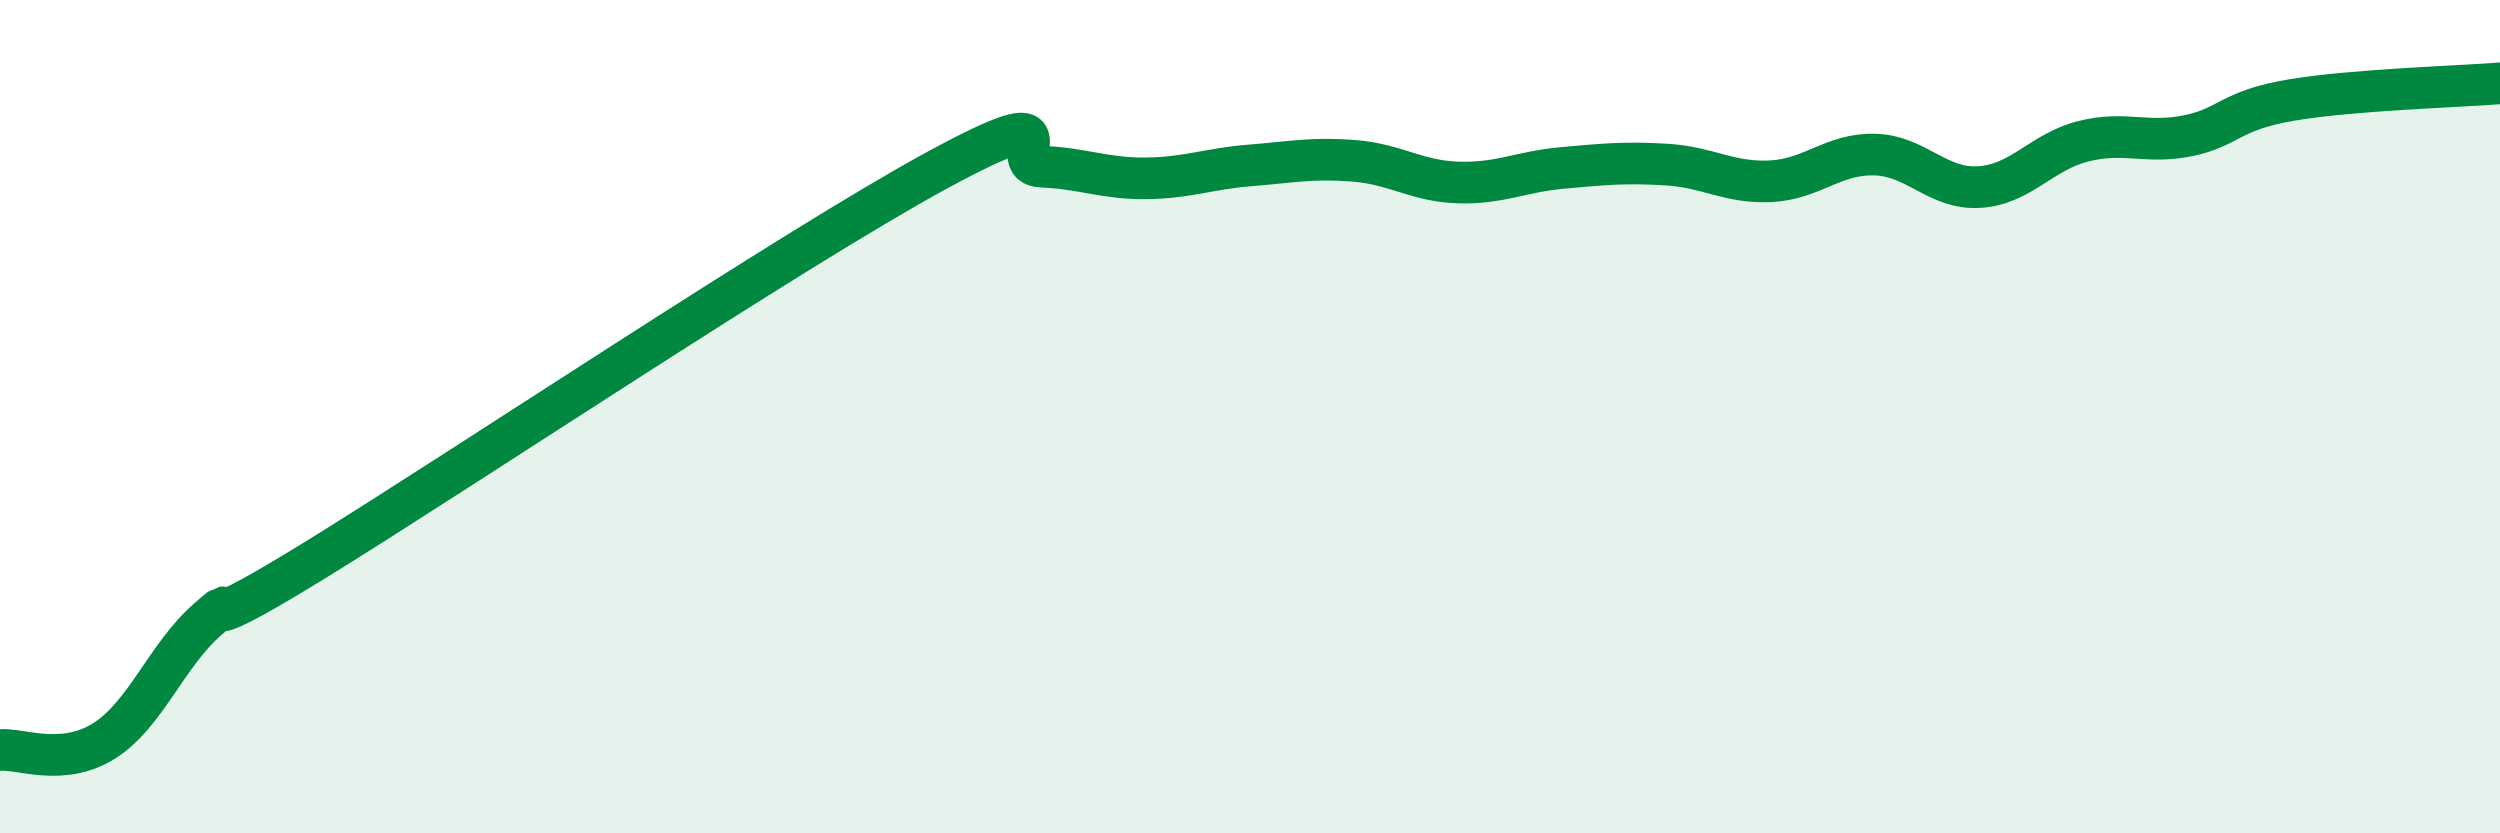
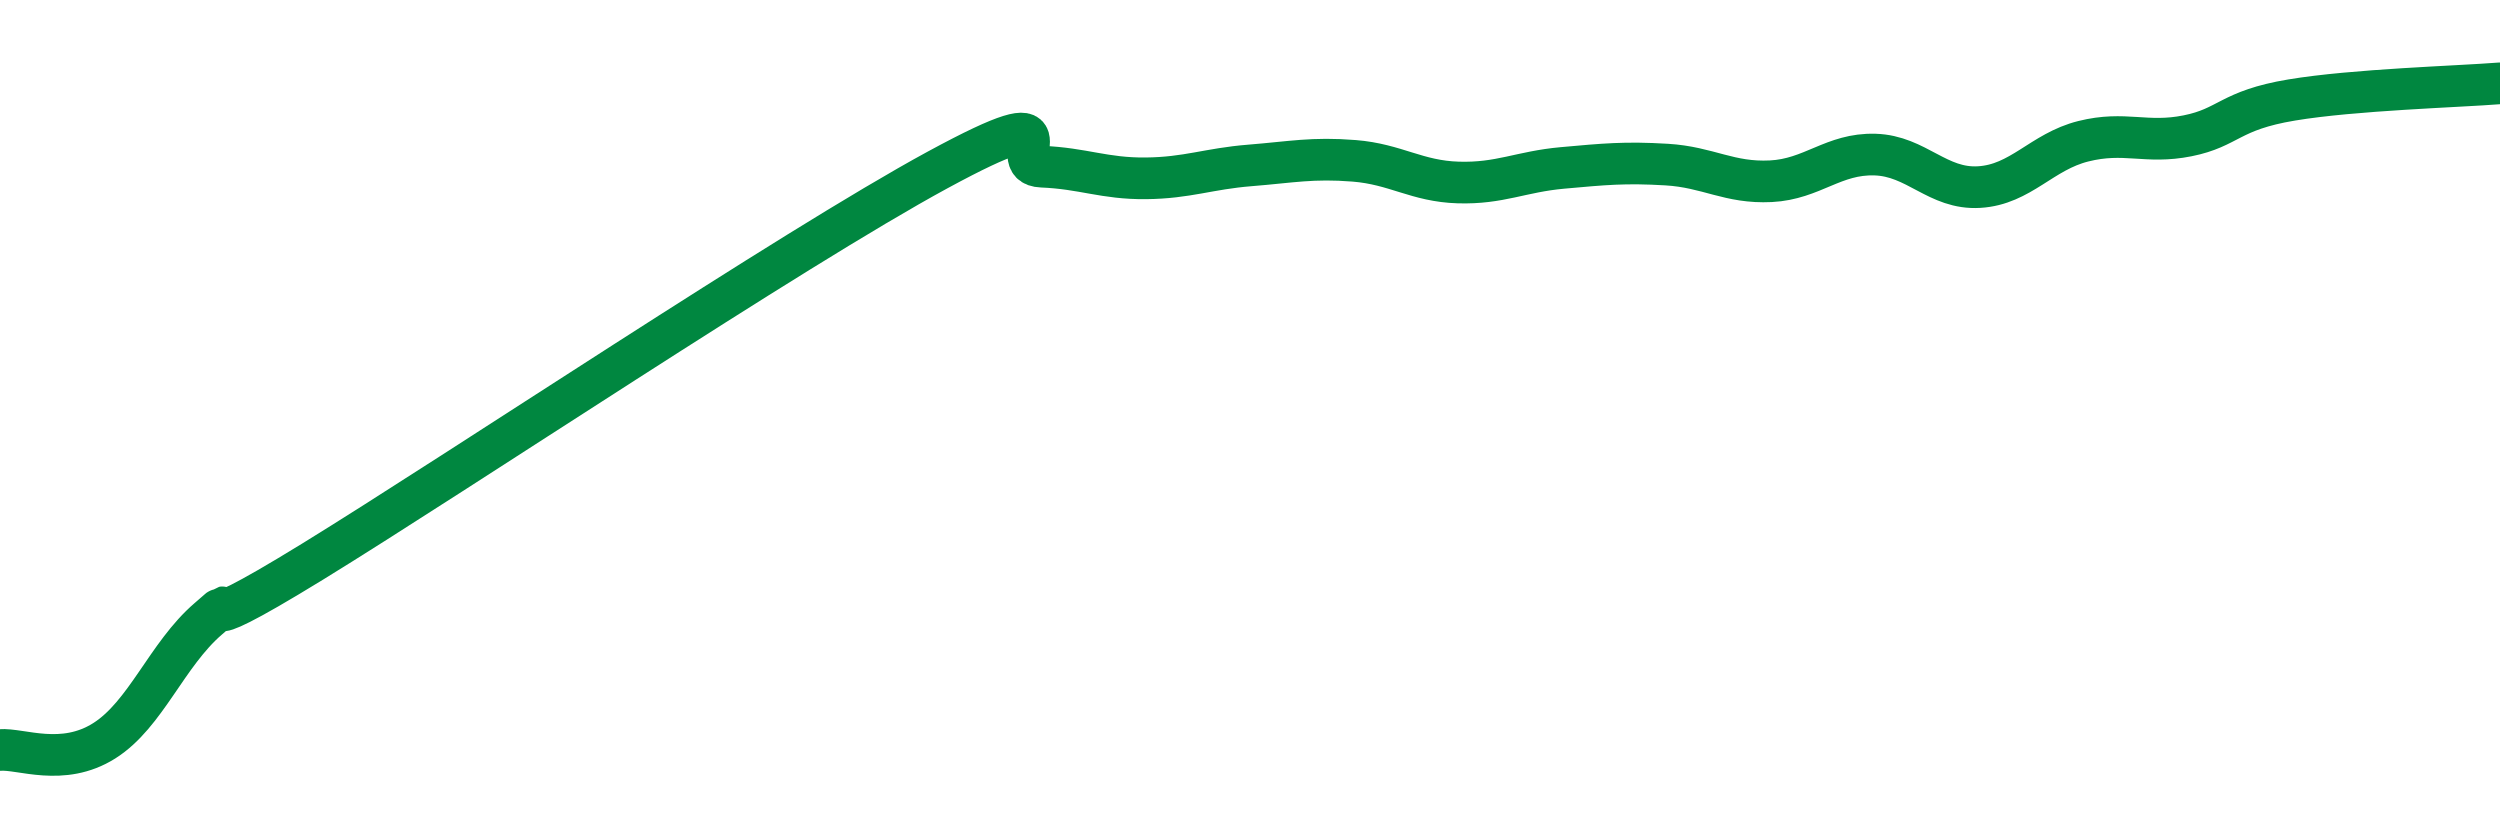
<svg xmlns="http://www.w3.org/2000/svg" width="60" height="20" viewBox="0 0 60 20">
-   <path d="M 0,18 C 0.5,17.96 1.5,18.41 2.5,17.78 C 3.5,17.15 4,15.71 5,14.85 C 6,13.99 4,15.63 7.5,13.48 C 11,11.33 19,5.98 22.5,4.08 C 26,2.18 24,3.96 25,4 C 26,4.04 26.5,4.29 27.5,4.28 C 28.5,4.27 29,4.05 30,3.97 C 31,3.89 31.5,3.78 32.5,3.86 C 33.5,3.94 34,4.35 35,4.38 C 36,4.41 36.5,4.12 37.5,4.03 C 38.5,3.94 39,3.89 40,3.95 C 41,4.01 41.5,4.4 42.5,4.35 C 43.5,4.3 44,3.68 45,3.71 C 46,3.74 46.5,4.55 47.5,4.49 C 48.5,4.43 49,3.64 50,3.39 C 51,3.14 51.5,3.46 52.5,3.26 C 53.5,3.06 53.5,2.65 55,2.4 C 56.5,2.15 59,2.08 60,2L60 20L0 20Z" fill="#008740" opacity="0.1" stroke-linecap="round" stroke-linejoin="round" />
  <path d="M 0,18 C 0.5,17.96 1.5,18.41 2.5,17.78 C 3.5,17.15 4,15.71 5,14.85 C 6,13.99 4,15.63 7.5,13.48 C 11,11.33 19,5.98 22.5,4.08 C 26,2.18 24,3.96 25,4 C 26,4.04 26.5,4.29 27.5,4.28 C 28.5,4.27 29,4.05 30,3.97 C 31,3.89 31.5,3.78 32.5,3.86 C 33.5,3.94 34,4.35 35,4.38 C 36,4.41 36.5,4.12 37.5,4.03 C 38.5,3.94 39,3.89 40,3.95 C 41,4.01 41.5,4.4 42.5,4.35 C 43.5,4.3 44,3.68 45,3.71 C 46,3.74 46.5,4.55 47.5,4.49 C 48.5,4.43 49,3.64 50,3.39 C 51,3.14 51.5,3.46 52.5,3.26 C 53.5,3.06 53.5,2.65 55,2.4 C 56.5,2.15 59,2.08 60,2" stroke="#008740" stroke-width="1" fill="none" stroke-linecap="round" stroke-linejoin="round" />
</svg>